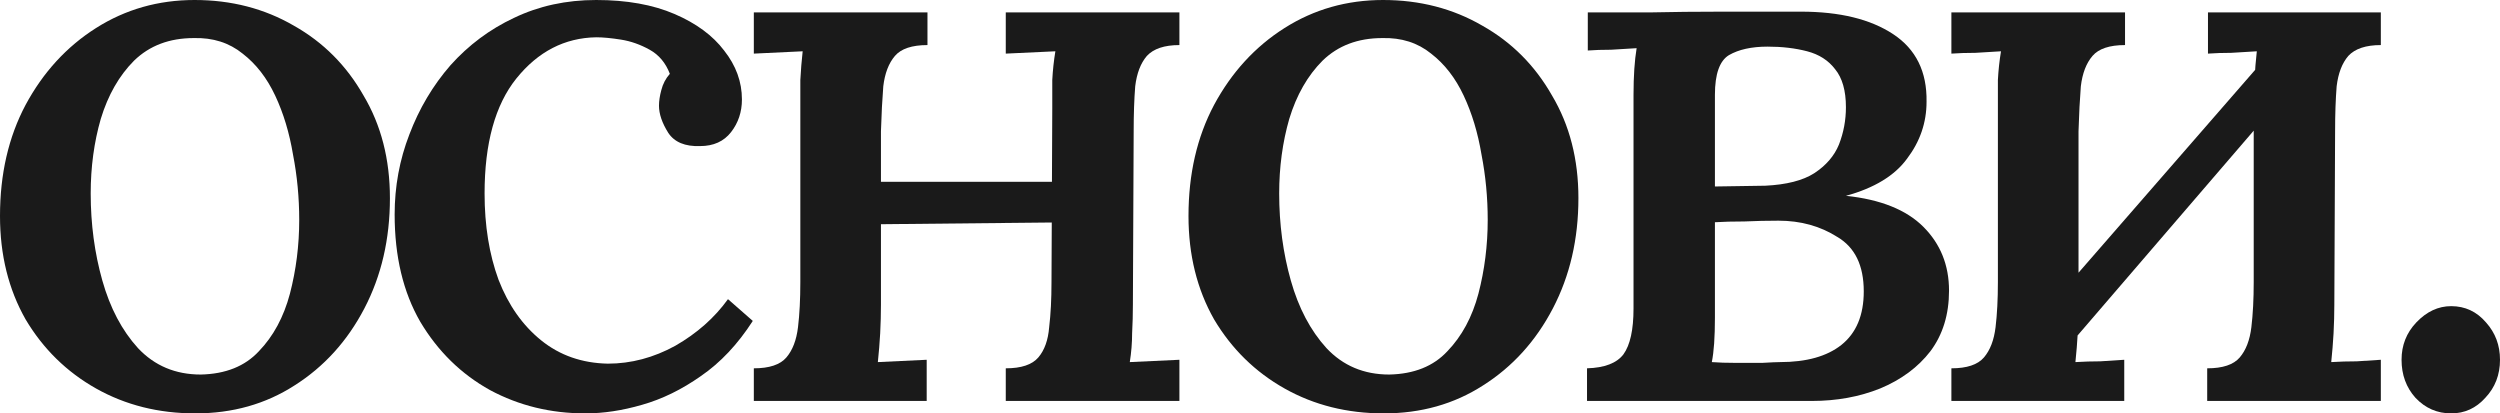
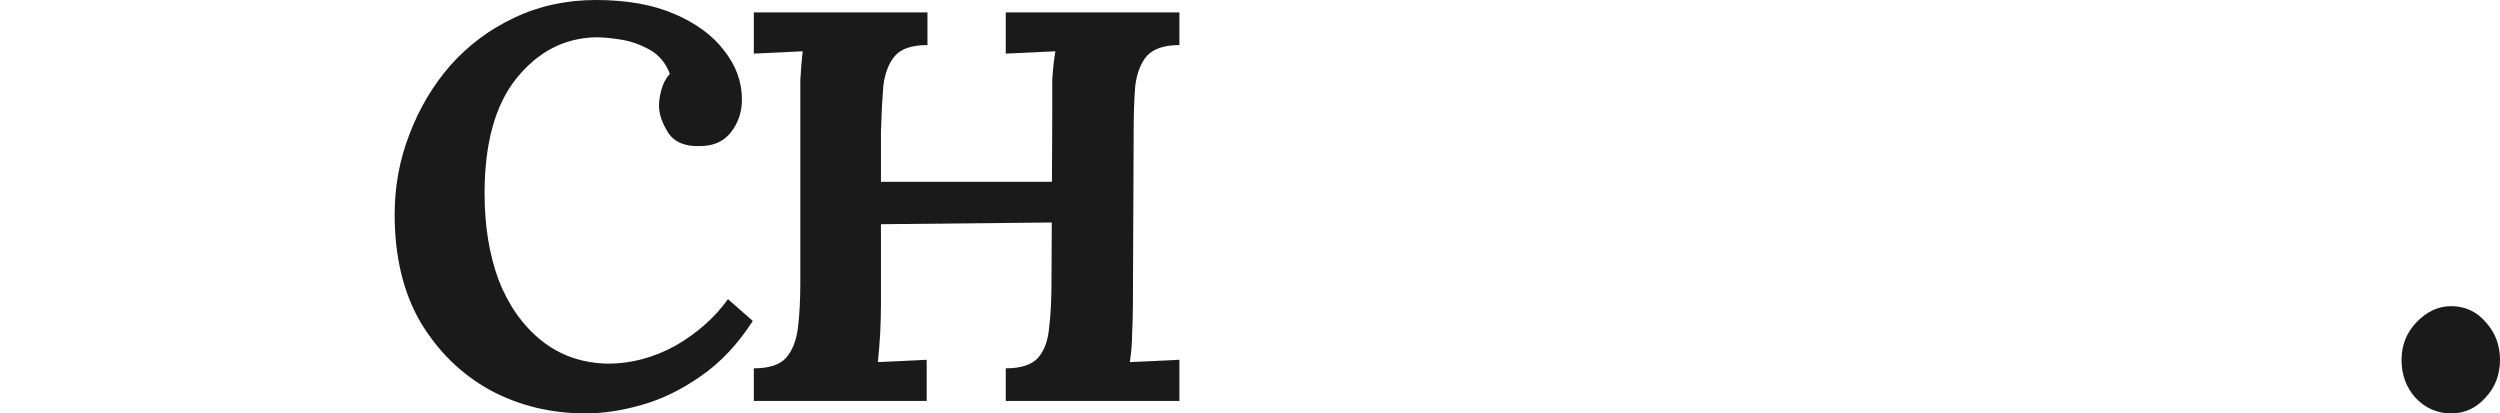
<svg xmlns="http://www.w3.org/2000/svg" width="254" height="42" viewBox="0 0 254 42" fill="none">
-   <path d="M19.847 42C16.119 42 12.759 41.158 9.766 39.474C6.773 37.789 4.384 35.447 2.599 32.447C0.866 29.395 0 25.895 0 21.947C0 17.684 0.866 13.921 2.599 10.658C4.384 7.342 6.773 4.737 9.766 2.842C12.759 0.947 16.093 0 19.768 0C23.497 0 26.857 0.868 29.85 2.605C32.843 4.289 35.205 6.658 36.938 9.711C38.723 12.71 39.616 16.184 39.616 20.132C39.616 24.29 38.749 28.026 37.017 31.342C35.284 34.658 32.921 37.263 29.928 39.158C26.988 41.053 23.628 42 19.847 42ZM20.399 38.053C22.919 38 24.888 37.211 26.305 35.684C27.776 34.158 28.826 32.211 29.456 29.842C30.086 27.421 30.401 24.921 30.401 22.342C30.401 20.079 30.191 17.868 29.771 15.71C29.403 13.5 28.8 11.5 27.959 9.711C27.119 7.921 26.017 6.5 24.652 5.447C23.286 4.342 21.633 3.816 19.69 3.868C17.222 3.868 15.2 4.632 13.625 6.158C12.103 7.684 10.974 9.658 10.239 12.079C9.556 14.447 9.215 16.974 9.215 19.658C9.215 22.763 9.609 25.71 10.396 28.5C11.184 31.29 12.391 33.579 14.019 35.368C15.699 37.158 17.826 38.053 20.399 38.053Z" fill="#1A1A1A" />
  <path d="M59.471 42C55.953 42 52.724 41.211 49.784 39.632C46.843 38 44.481 35.684 42.695 32.684C40.963 29.684 40.096 26.053 40.096 21.79C40.096 18.947 40.595 16.237 41.593 13.658C42.59 11.026 43.982 8.684 45.767 6.632C47.605 4.579 49.758 2.974 52.225 1.816C54.746 0.605 57.528 0 60.574 0C63.672 0 66.323 0.474 68.528 1.421C70.734 2.368 72.414 3.605 73.569 5.132C74.777 6.658 75.38 8.316 75.38 10.105C75.38 11.368 75.013 12.474 74.278 13.421C73.543 14.368 72.493 14.842 71.127 14.842C69.605 14.895 68.528 14.447 67.898 13.5C67.268 12.5 66.953 11.579 66.953 10.737C66.953 10.263 67.032 9.737 67.189 9.158C67.347 8.526 67.636 7.974 68.056 7.5C67.636 6.395 66.953 5.579 66.008 5.053C65.063 4.526 64.092 4.184 63.094 4.026C62.096 3.868 61.256 3.789 60.574 3.789C57.371 3.842 54.667 5.237 52.462 7.974C50.309 10.658 49.233 14.553 49.233 19.658C49.233 22.921 49.705 25.842 50.65 28.421C51.648 31 53.092 33.053 54.982 34.579C56.872 36.105 59.13 36.895 61.755 36.947C64.118 36.947 66.402 36.342 68.607 35.132C70.812 33.868 72.598 32.289 73.963 30.395L76.483 32.605C74.96 34.974 73.201 36.842 71.206 38.211C69.263 39.579 67.268 40.553 65.221 41.132C63.225 41.711 61.309 42 59.471 42Z" fill="#1A1A1A" />
  <path d="M94.231 4.579C92.656 4.579 91.553 4.947 90.923 5.684C90.293 6.421 89.899 7.447 89.742 8.763C89.637 10.079 89.558 11.605 89.505 13.342V30.947C89.505 31.895 89.479 32.868 89.427 33.868C89.374 34.816 89.295 35.789 89.19 36.789L94.152 36.553V40.737H76.589V37.421C78.164 37.421 79.267 37.053 79.897 36.316C80.527 35.579 80.921 34.553 81.078 33.237C81.236 31.921 81.314 30.395 81.314 28.658V11.053C81.314 10.105 81.314 9.132 81.314 8.132C81.367 7.132 81.446 6.158 81.551 5.211L76.589 5.447V1.263H94.231V4.579ZM119.828 4.579C118.305 4.579 117.202 4.947 116.52 5.684C115.89 6.421 115.496 7.447 115.338 8.763C115.233 10.079 115.181 11.605 115.181 13.342L115.102 30.947C115.102 31.895 115.076 32.868 115.023 33.868C115.023 34.816 114.945 35.789 114.787 36.789L119.828 36.553V40.737H102.186V37.421C103.761 37.421 104.863 37.053 105.494 36.316C106.124 35.579 106.491 34.553 106.596 33.237C106.754 31.921 106.832 30.395 106.832 28.658L106.911 11.053C106.911 10.105 106.911 9.132 106.911 8.132C106.964 7.132 107.069 6.158 107.226 5.211L102.186 5.447V1.263H119.828V4.579ZM85.961 18.474H109.51V22.579L85.961 22.816V18.474Z" fill="#1A1A1A" />
-   <path d="M140.598 42C136.87 42 133.51 41.158 130.517 39.474C127.524 37.789 125.135 35.447 123.35 32.447C121.617 29.395 120.751 25.895 120.751 21.947C120.751 17.684 121.617 13.921 123.35 10.658C125.135 7.342 127.524 4.737 130.517 2.842C133.51 0.947 136.844 0 140.519 0C144.247 0 147.608 0.868 150.6 2.605C153.593 4.289 155.956 6.658 157.689 9.711C159.474 12.71 160.367 16.184 160.367 20.132C160.367 24.29 159.5 28.026 157.767 31.342C156.035 34.658 153.672 37.263 150.679 39.158C147.739 41.053 144.378 42 140.598 42ZM141.149 38.053C143.67 38 145.639 37.211 147.056 35.684C148.526 34.158 149.577 32.211 150.207 29.842C150.837 27.421 151.152 24.921 151.152 22.342C151.152 20.079 150.942 17.868 150.522 15.71C150.154 13.5 149.55 11.5 148.71 9.711C147.87 7.921 146.767 6.5 145.402 5.447C144.037 4.342 142.383 3.816 140.44 3.868C137.973 3.868 135.951 4.632 134.376 6.158C132.853 7.684 131.724 9.658 130.989 12.079C130.307 14.447 129.965 16.974 129.965 19.658C129.965 22.763 130.359 25.71 131.147 28.5C131.934 31.29 133.142 33.579 134.77 35.368C136.45 37.158 138.576 38.053 141.149 38.053Z" fill="#1A1A1A" />
-   <path d="M161.241 40.737V37.421C163.026 37.368 164.26 36.895 164.943 36C165.625 35.053 165.966 33.5 165.966 31.342V9.632C165.966 8.684 165.993 7.816 166.045 7.026C166.098 6.237 166.176 5.526 166.281 4.895C165.494 4.947 164.628 5 163.682 5.053C162.79 5.053 162.002 5.079 161.32 5.132V1.263C163.157 1.263 165.231 1.263 167.542 1.263C169.904 1.211 172.398 1.184 175.024 1.184C177.702 1.184 180.353 1.184 182.978 1.184C186.916 1.184 190.04 1.947 192.351 3.474C194.661 5 195.79 7.289 195.737 10.342C195.737 12.447 195.081 14.368 193.768 16.105C192.508 17.842 190.434 19.105 187.546 19.895C191.064 20.263 193.69 21.316 195.422 23.053C197.155 24.79 198.021 26.947 198.021 29.526C198.021 31.947 197.391 34 196.131 35.684C194.871 37.316 193.165 38.579 191.012 39.474C188.912 40.316 186.601 40.737 184.081 40.737H161.241ZM173.921 36.789C174.604 36.842 175.417 36.868 176.363 36.868C177.308 36.868 178.2 36.868 179.04 36.868C179.933 36.816 180.537 36.789 180.852 36.789C183.53 36.789 185.604 36.211 187.074 35.053C188.597 33.842 189.358 32.026 189.358 29.605C189.358 26.974 188.465 25.132 186.68 24.079C184.947 22.974 182.952 22.421 180.694 22.421C179.539 22.421 178.384 22.447 177.229 22.5C176.074 22.5 175.076 22.526 174.236 22.579V32.289C174.236 33.237 174.21 34.105 174.157 34.895C174.105 35.632 174.026 36.263 173.921 36.789ZM174.236 18.947L179.355 18.868C181.508 18.763 183.162 18.342 184.317 17.605C185.525 16.816 186.365 15.842 186.838 14.684C187.31 13.474 187.546 12.21 187.546 10.895C187.546 9.211 187.179 7.921 186.444 7.026C185.761 6.132 184.816 5.526 183.608 5.211C182.401 4.895 181.062 4.737 179.592 4.737C177.964 4.737 176.651 5.026 175.654 5.605C174.709 6.184 174.236 7.526 174.236 9.632V18.947Z" fill="#1A1A1A" />
-   <path d="M215.903 4.579C214.328 4.579 213.225 4.947 212.595 5.684C211.965 6.421 211.571 7.447 211.413 8.763C211.308 10.079 211.23 11.605 211.177 13.342V30.947C211.177 31.895 211.151 32.868 211.098 33.868C211.046 34.816 210.967 35.789 210.862 36.789C211.702 36.737 212.542 36.711 213.382 36.711C214.275 36.658 215.089 36.605 215.824 36.553V40.737H198.261V37.421C199.836 37.421 200.939 37.053 201.569 36.316C202.199 35.579 202.592 34.553 202.75 33.237C202.908 31.921 202.986 30.395 202.986 28.658V11.053C202.986 10.105 202.986 9.132 202.986 8.132C203.039 7.132 203.144 6.158 203.301 5.211C202.461 5.263 201.595 5.316 200.702 5.368C199.81 5.368 198.996 5.395 198.261 5.447V1.263H215.903V4.579ZM230.079 6L232.993 8.605L209.366 36.079L206.294 33.316L230.079 6ZM241.893 4.579C240.371 4.579 239.268 4.947 238.585 5.684C237.955 6.421 237.562 7.447 237.404 8.763C237.299 10.079 237.246 11.605 237.246 13.342L237.168 30.947C237.168 31.895 237.141 32.868 237.089 33.868C237.036 34.816 236.958 35.789 236.853 36.789C237.693 36.737 238.559 36.711 239.452 36.711C240.344 36.658 241.158 36.605 241.893 36.553V40.737H224.251V37.421C225.826 37.421 226.929 37.053 227.559 36.316C228.189 35.579 228.583 34.553 228.74 33.237C228.898 31.921 228.977 30.395 228.977 28.658V11.053C228.977 10.105 229.003 9.132 229.056 8.132C229.108 7.132 229.187 6.158 229.292 5.211C228.452 5.263 227.585 5.316 226.693 5.368C225.853 5.368 225.065 5.395 224.33 5.447V1.263H241.893V4.579Z" fill="#1A1A1A" />
  <path d="M249.038 42C247.621 42 246.413 41.474 245.415 40.421C244.47 39.368 243.998 38.079 243.998 36.553C243.998 35.079 244.496 33.816 245.494 32.763C246.544 31.658 247.726 31.105 249.038 31.105C250.456 31.105 251.637 31.658 252.582 32.763C253.527 33.816 254 35.079 254 36.553C254 38.079 253.501 39.368 252.504 40.421C251.558 41.474 250.403 42 249.038 42Z" fill="#1A1A1A" />
</svg>